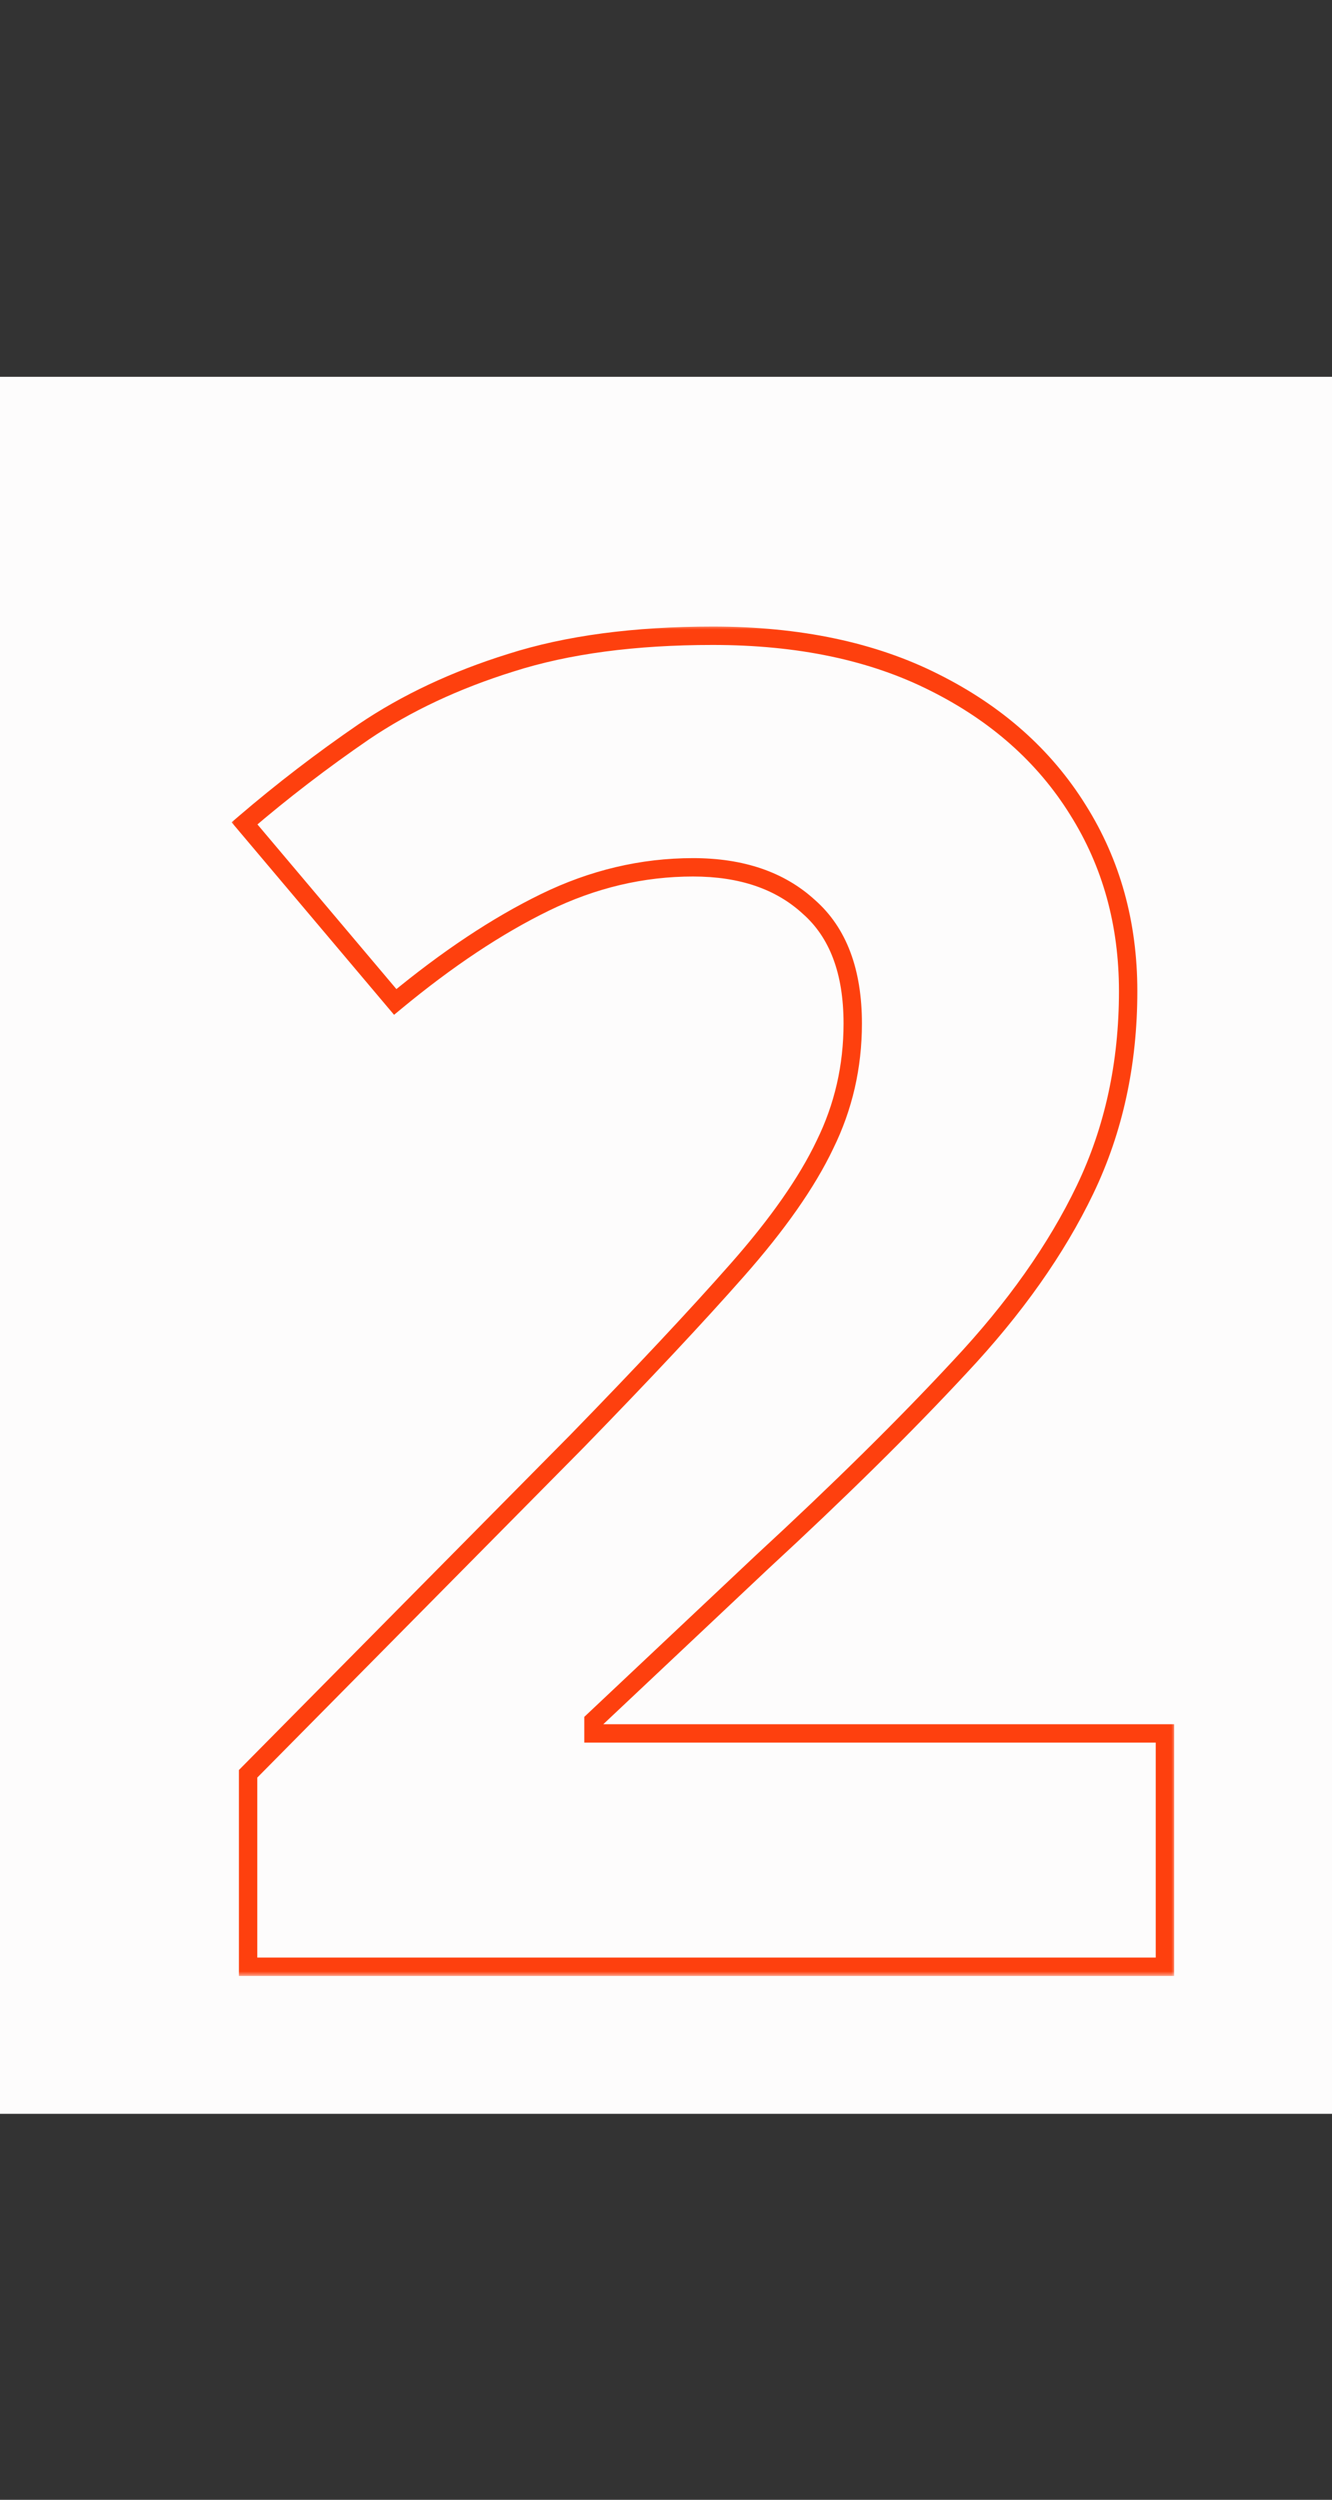
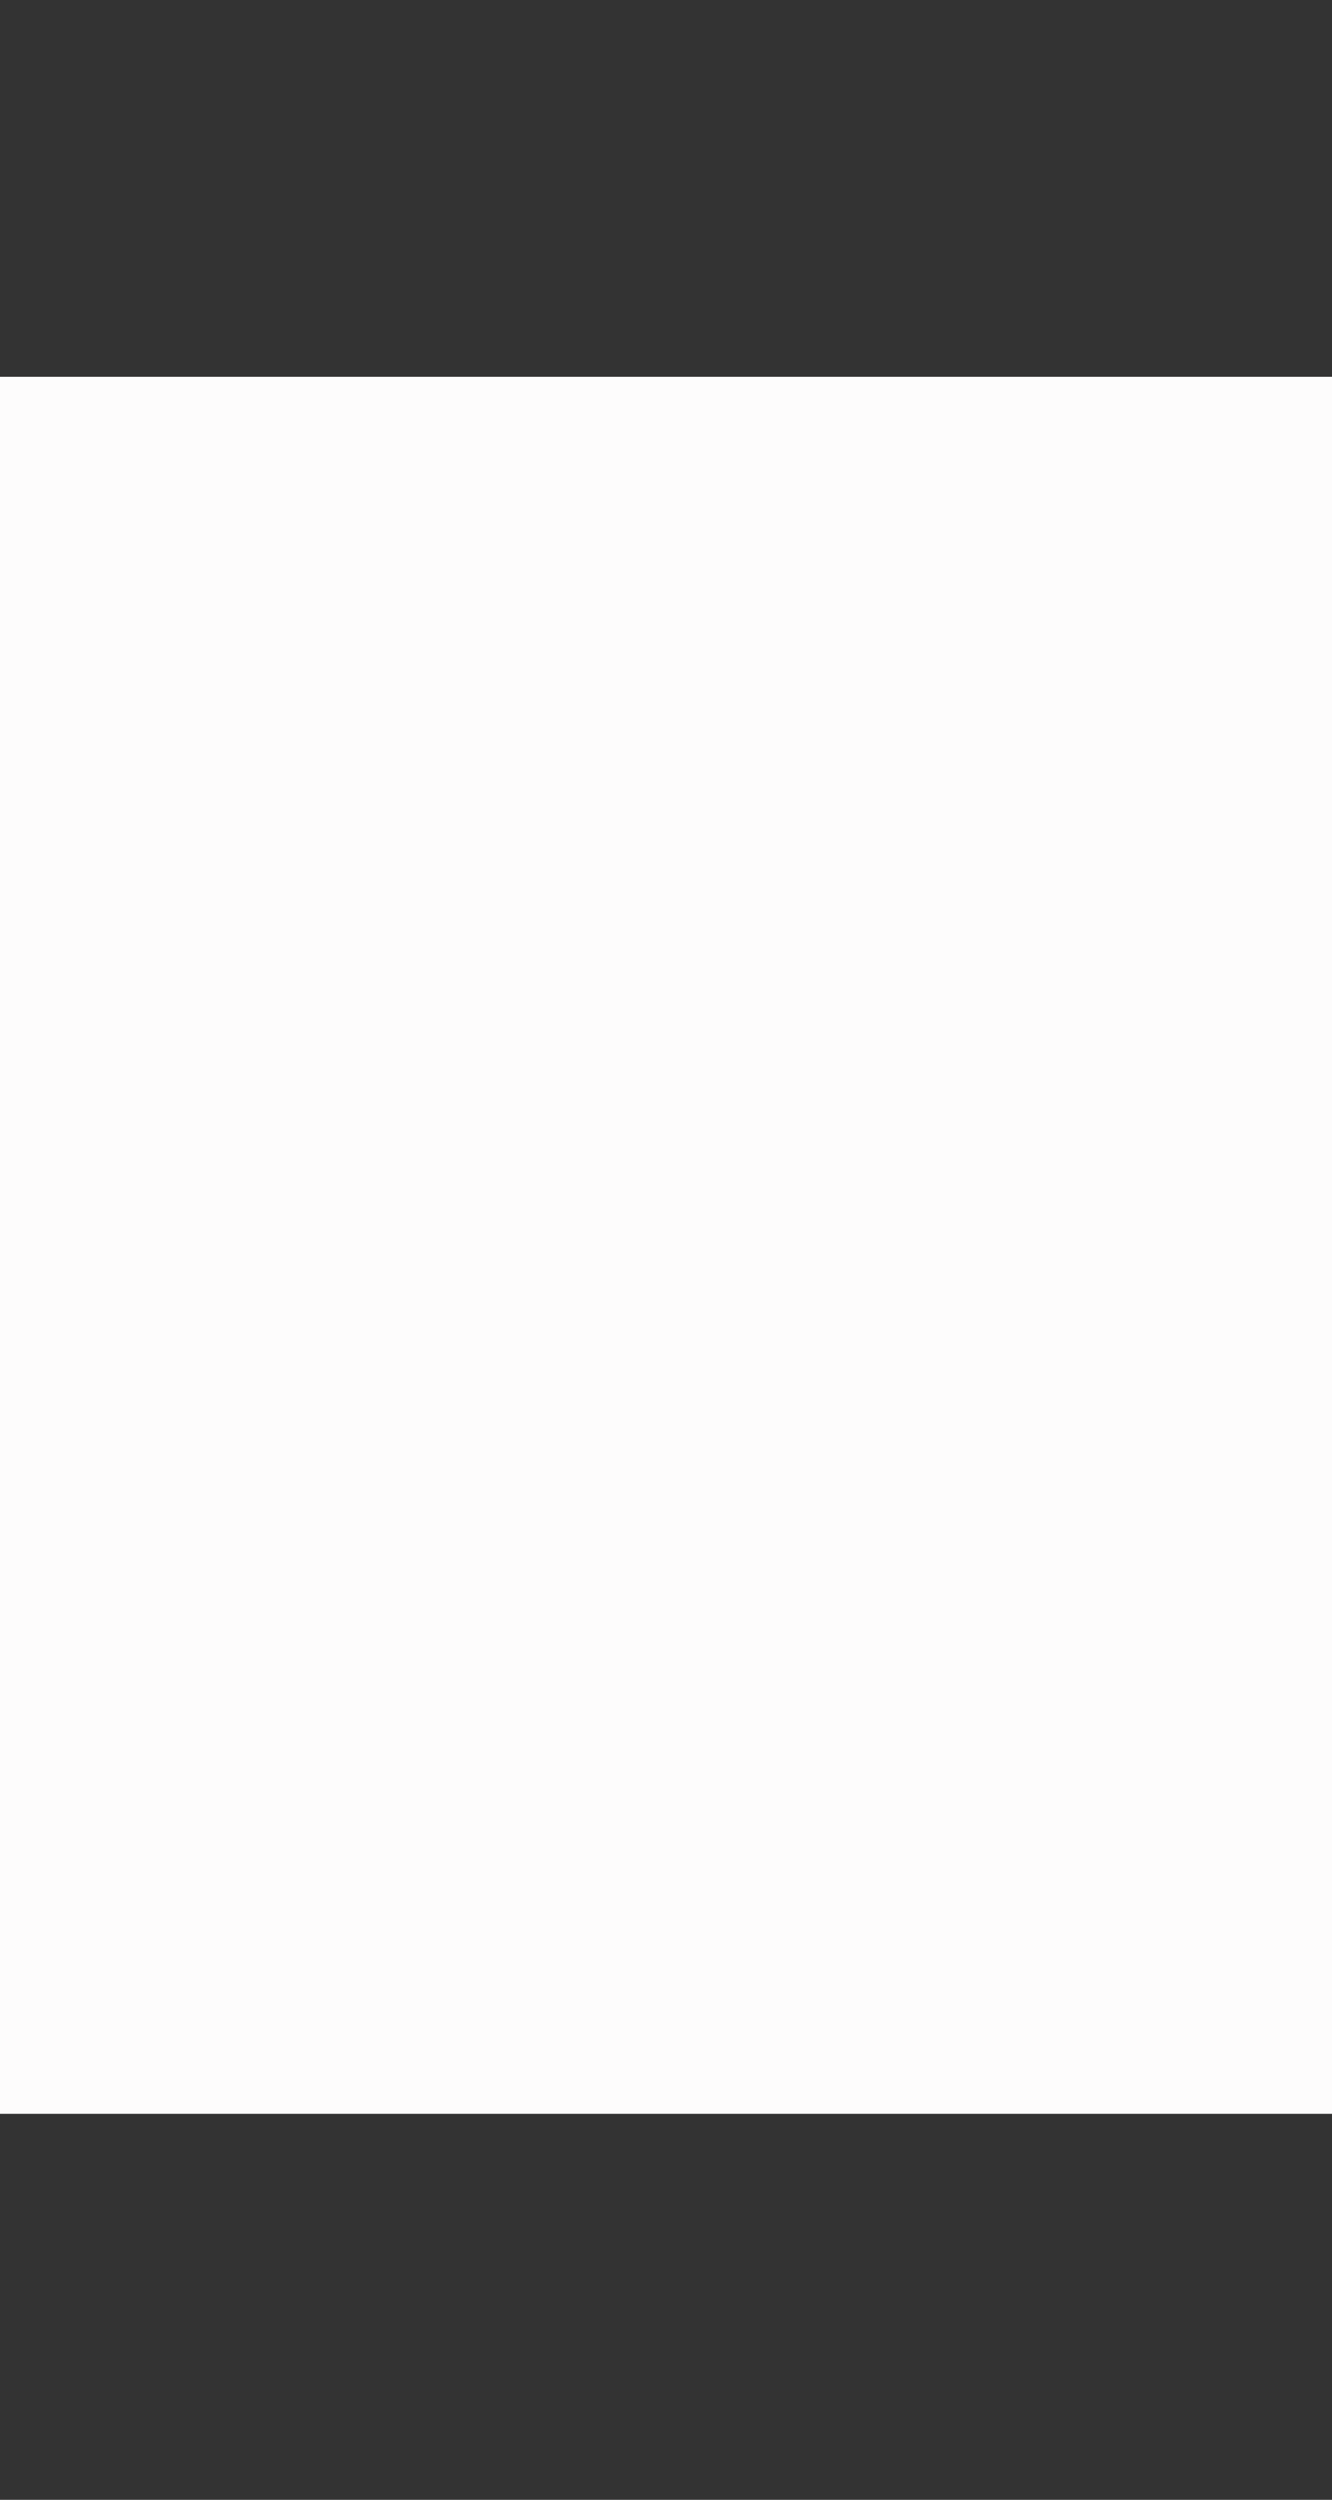
<svg xmlns="http://www.w3.org/2000/svg" width="145" height="272" viewBox="0 0 145 272" fill="none">
  <rect x="0" y="0" width="145" height="272" fill="#333333" stroke="none" />
  <rect y="41" width="145" height="189" fill="#FDFCFC" />
  <mask id="path-2-outside-1_196_27" maskUnits="userSpaceOnUse" x="25" y="68" width="103" height="147" fill="black">
    <rect fill="white" x="25" y="68" width="103" height="147" />
    <path d="M126.812 214H27.008V193.004L62.848 156.773C70.074 149.352 75.868 143.167 80.231 138.219C84.658 133.206 87.848 128.648 89.801 124.547C91.819 120.445 92.828 116.051 92.828 111.363C92.828 105.699 91.233 101.467 88.043 98.668C84.918 95.803 80.719 94.371 75.445 94.371C69.912 94.371 64.54 95.641 59.332 98.18C54.124 100.719 48.688 104.332 43.023 109.02L26.617 89.586C30.719 86.07 35.048 82.75 39.605 79.625C44.228 76.5 49.566 73.993 55.621 72.106C61.741 70.152 69.065 69.176 77.594 69.176C86.969 69.176 95.009 70.868 101.715 74.254C108.486 77.639 113.694 82.262 117.34 88.121C120.986 93.915 122.809 100.491 122.809 107.848C122.809 115.725 121.246 122.919 118.121 129.43C114.996 135.94 110.439 142.385 104.449 148.766C98.525 155.146 91.363 162.21 82.965 169.957L64.606 187.242V188.609H126.812V214Z" />
  </mask>
-   <path d="M126.812 214V215H127.812V214H126.812ZM27.008 214H26.008V215H27.008V214ZM27.008 193.004L26.297 192.301L26.008 192.593V193.004H27.008ZM62.848 156.773L63.559 157.477L63.564 157.471L62.848 156.773ZM80.231 138.219L79.481 137.557L79.48 137.557L80.231 138.219ZM89.801 124.547L88.903 124.105L88.898 124.117L89.801 124.547ZM88.043 98.668L87.367 99.405L87.375 99.412L87.383 99.42L88.043 98.668ZM43.023 109.02L42.259 109.665L42.898 110.421L43.661 109.79L43.023 109.02ZM26.617 89.586L25.966 88.827L25.213 89.473L25.853 90.231L26.617 89.586ZM39.605 79.625L39.045 78.796L39.04 78.8L39.605 79.625ZM55.621 72.106L55.919 73.06L55.925 73.058L55.621 72.106ZM101.715 74.254L101.264 75.147L101.268 75.148L101.715 74.254ZM117.34 88.121L116.491 88.649L116.493 88.654L117.34 88.121ZM104.449 148.766L103.72 148.081L103.716 148.085L104.449 148.766ZM82.965 169.957L82.287 169.222L82.279 169.229L82.965 169.957ZM64.606 187.242L63.92 186.514L63.605 186.81V187.242H64.606ZM64.606 188.609H63.605V189.609H64.606V188.609ZM126.812 188.609H127.812V187.609H126.812V188.609ZM126.812 213H27.008V215H126.812V213ZM28.008 214V193.004H26.008V214H28.008ZM27.719 193.707L63.559 157.477L62.137 156.07L26.297 192.301L27.719 193.707ZM63.564 157.471C70.796 150.043 76.603 143.845 80.981 138.88L79.48 137.557C75.134 142.488 69.352 148.66 62.131 156.076L63.564 157.471ZM80.98 138.881C85.443 133.827 88.696 129.192 90.704 124.977L88.898 124.117C86.999 128.105 83.873 132.584 79.481 137.557L80.98 138.881ZM90.698 124.988C92.786 120.746 93.828 116.2 93.828 111.363H91.828C91.828 115.902 90.852 120.145 88.903 124.105L90.698 124.988ZM93.828 111.363C93.828 105.513 92.175 100.964 88.703 97.916L87.383 99.42C90.291 101.971 91.828 105.886 91.828 111.363H93.828ZM88.719 97.931C85.367 94.859 80.905 93.371 75.445 93.371V95.371C80.532 95.371 84.469 96.748 87.367 99.405L88.719 97.931ZM75.445 93.371C69.752 93.371 64.232 94.678 58.894 97.281L59.77 99.079C64.849 96.603 70.07 95.371 75.445 95.371V93.371ZM58.894 97.281C53.598 99.862 48.096 103.524 42.386 108.249L43.661 109.79C49.279 105.14 54.649 101.575 59.77 99.079L58.894 97.281ZM43.788 108.374L27.381 88.941L25.853 90.231L42.259 109.665L43.788 108.374ZM27.268 90.345C31.342 86.853 35.643 83.555 40.171 80.45L39.04 78.8C34.454 81.945 30.096 85.287 25.966 88.827L27.268 90.345ZM40.166 80.453C44.697 77.39 49.945 74.923 55.919 73.06L55.323 71.151C49.188 73.064 43.759 75.61 39.045 78.797L40.166 80.453ZM55.925 73.058C61.92 71.145 69.137 70.176 77.594 70.176V68.176C68.994 68.176 61.561 69.16 55.317 71.153L55.925 73.058ZM77.594 70.176C86.85 70.176 94.729 71.847 101.264 75.147L102.166 73.361C95.29 69.89 87.087 68.176 77.594 68.176V70.176ZM101.268 75.148C107.89 78.459 112.952 82.962 116.491 88.649L118.189 87.593C114.436 81.562 109.082 76.819 102.162 73.359L101.268 75.148ZM116.493 88.654C120.031 94.276 121.809 100.665 121.809 107.848H123.809C123.809 100.317 121.94 93.554 118.186 87.588L116.493 88.654ZM121.809 107.848C121.809 115.589 120.274 122.634 117.22 128.997L119.023 129.862C122.218 123.205 123.809 115.861 123.809 107.848H121.809ZM117.22 128.997C114.147 135.398 109.654 141.76 103.72 148.081L105.178 149.45C111.224 143.01 115.845 136.482 119.023 129.862L117.22 128.997ZM103.716 148.085C97.814 154.442 90.672 161.487 82.287 169.222L83.643 170.692C92.055 162.932 99.236 155.85 105.182 149.446L103.716 148.085ZM82.279 169.229L63.92 186.514L65.291 187.97L83.65 170.685L82.279 169.229ZM63.605 187.242V188.609H65.606V187.242H63.605ZM64.606 189.609H126.812V187.609H64.606V189.609ZM125.812 188.609V214H127.812V188.609H125.812Z" fill="#FE400E" mask="url(#path-2-outside-1_196_27)" />
</svg>